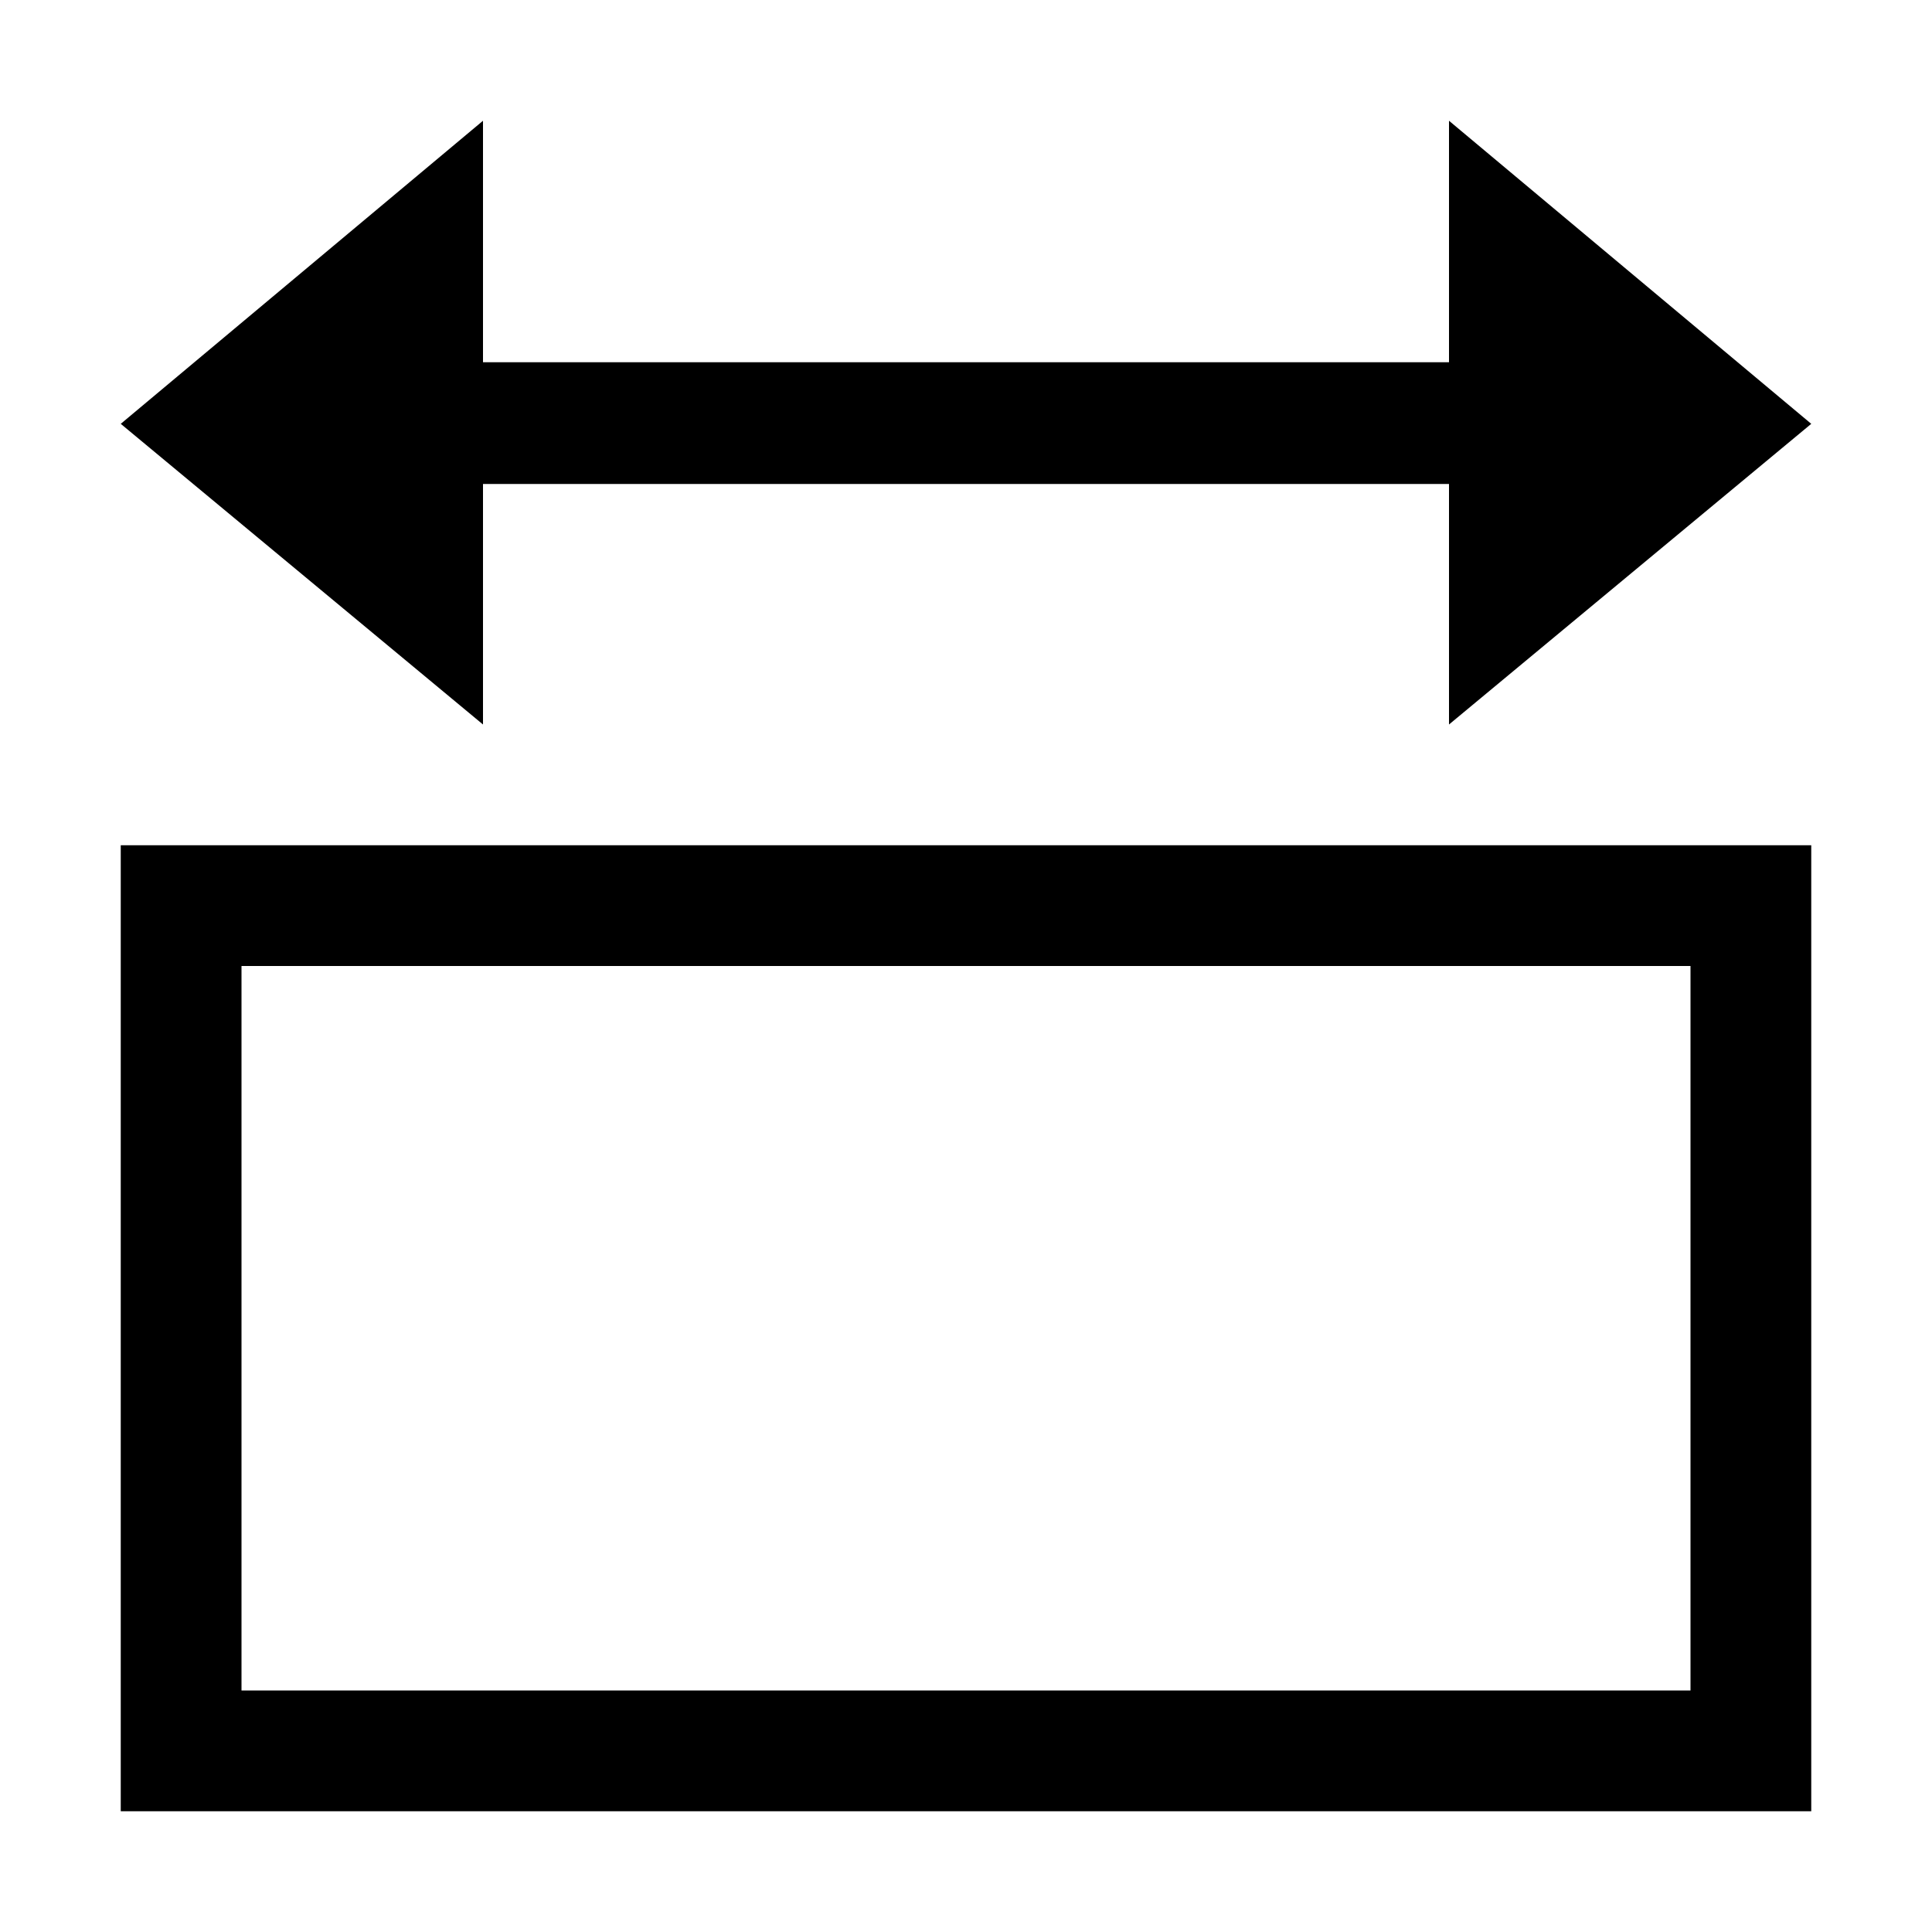
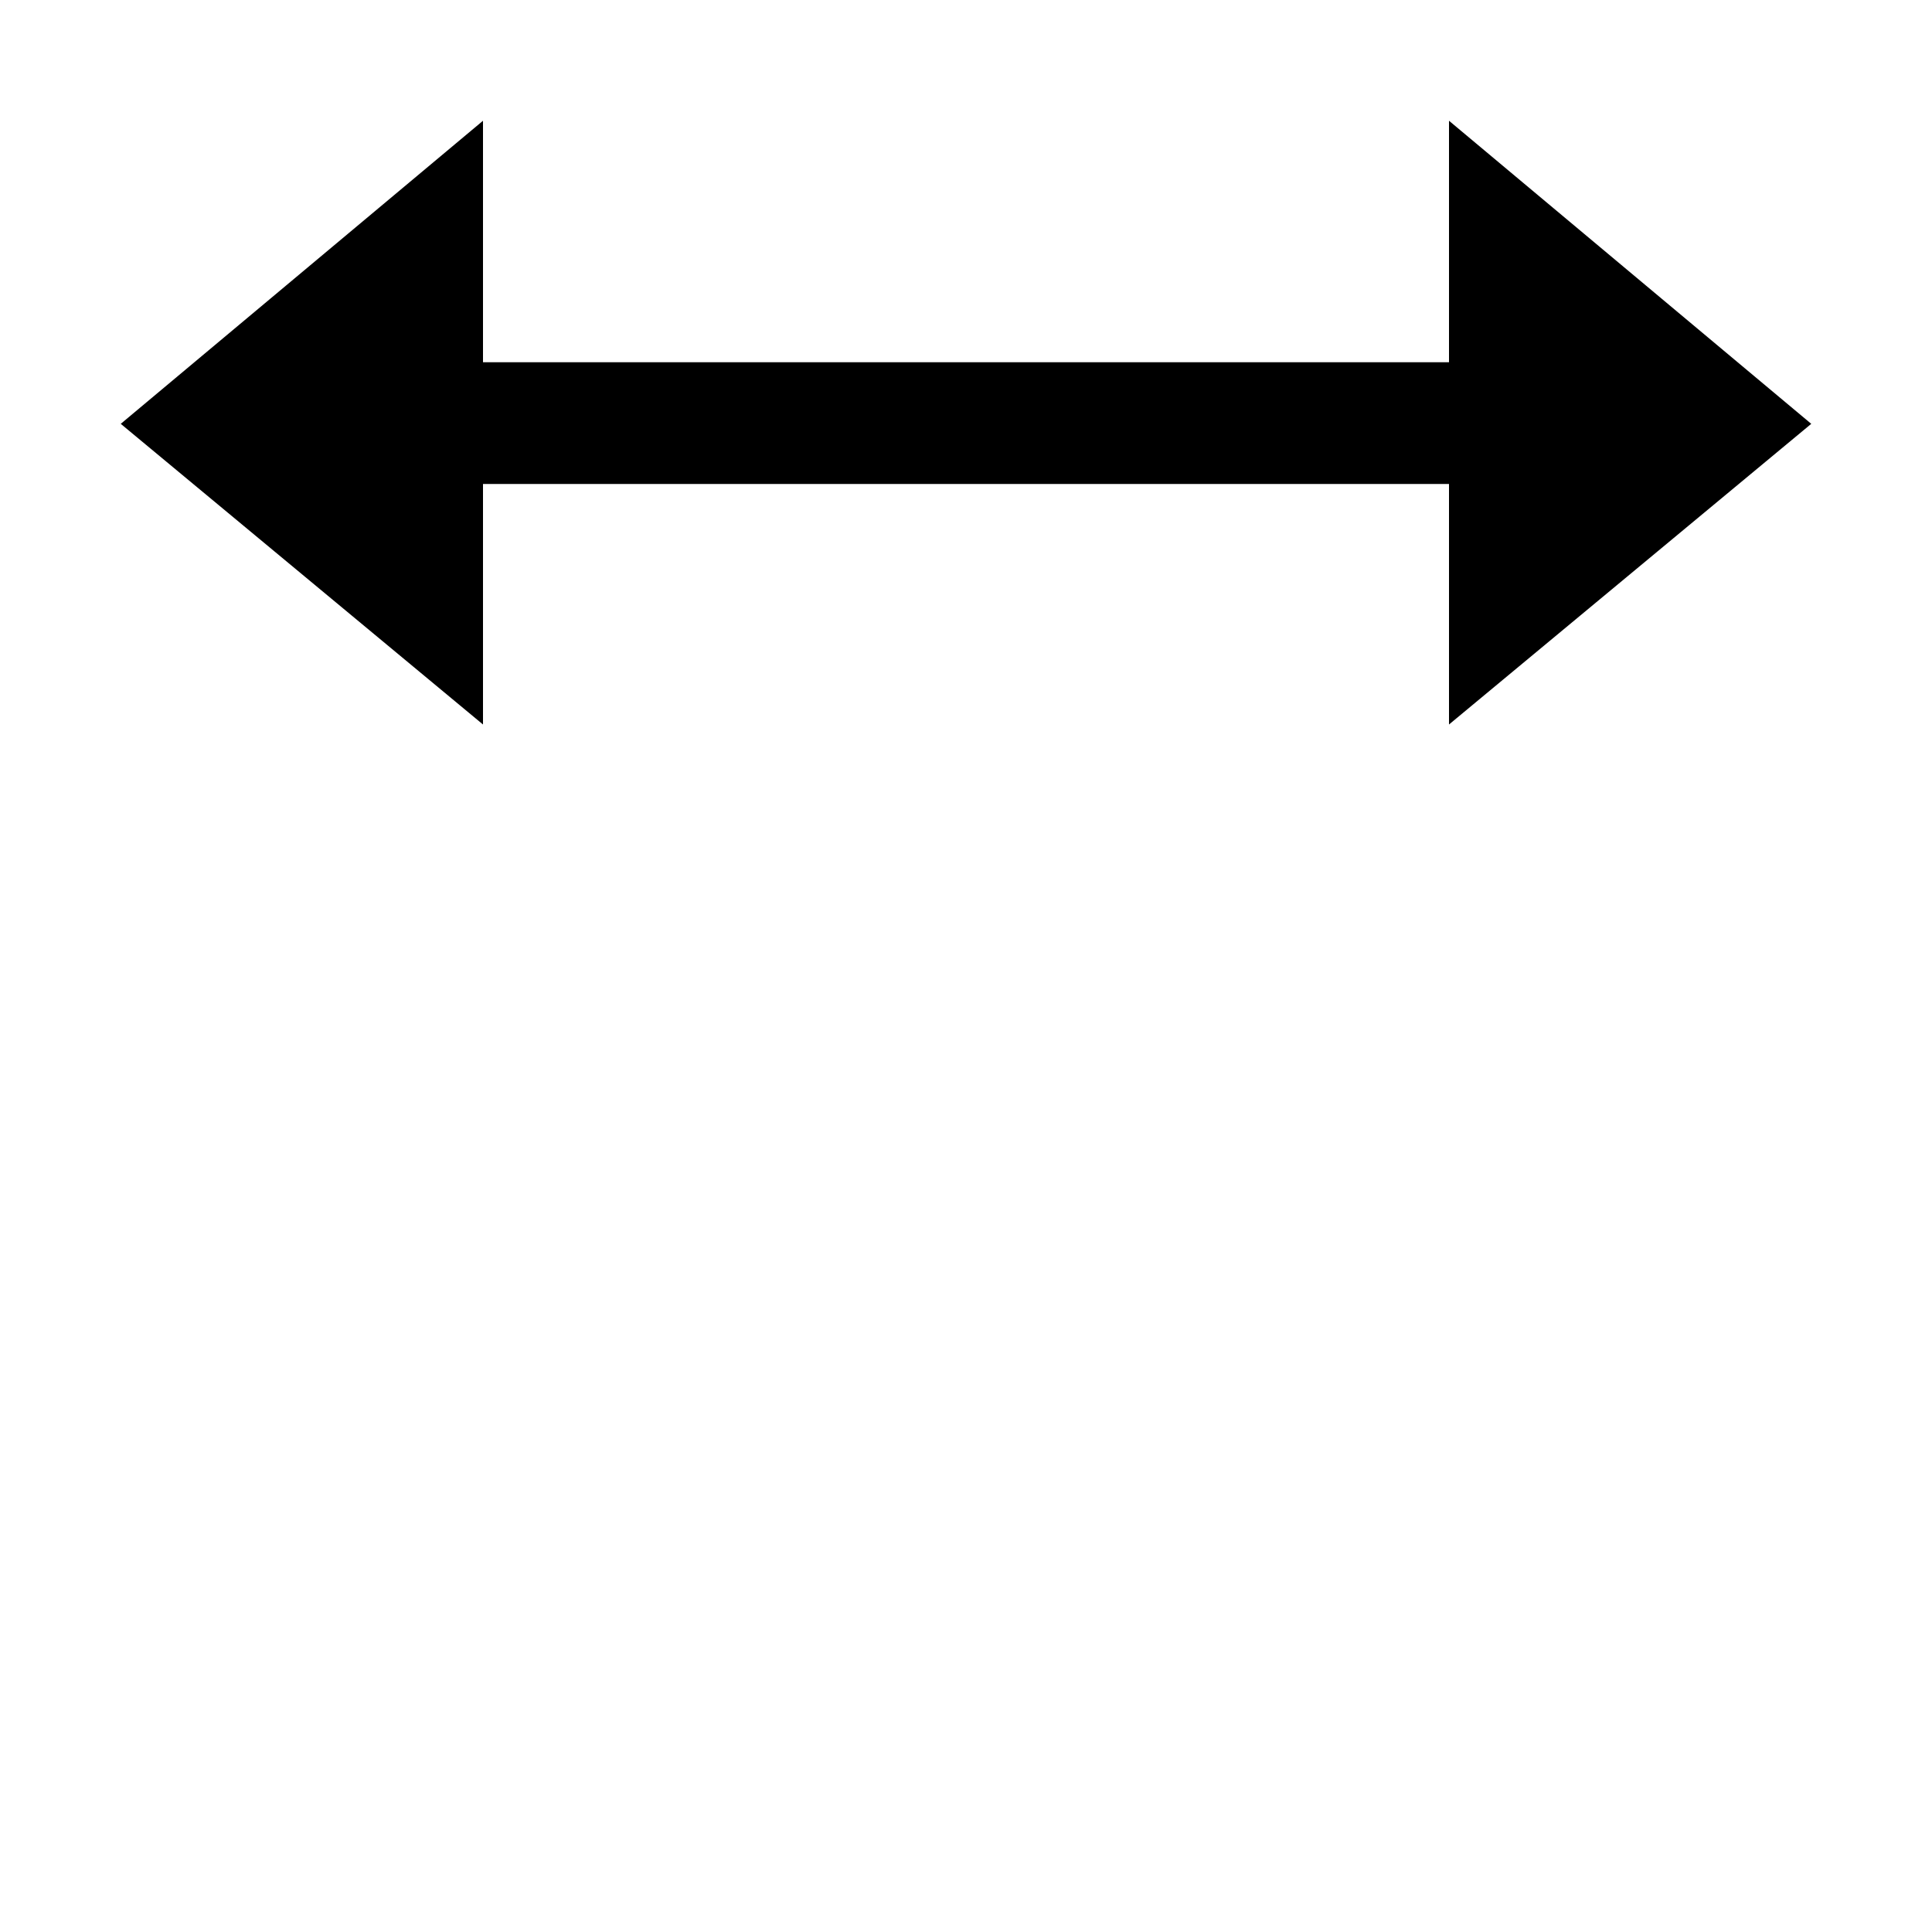
<svg xmlns="http://www.w3.org/2000/svg" version="1.1" width="16" height="16" viewBox="0 0 16 16">
  <path fill="#000" d="M12 3v-2l3 2.51-3 2.49v-1.992h-8v1.992l-3-2.49 3-2.51v2z" />
-   <path fill="#000" d="M1 7v8h14v-8h-14zM14 14h-12v-6h12v6z" />
</svg>